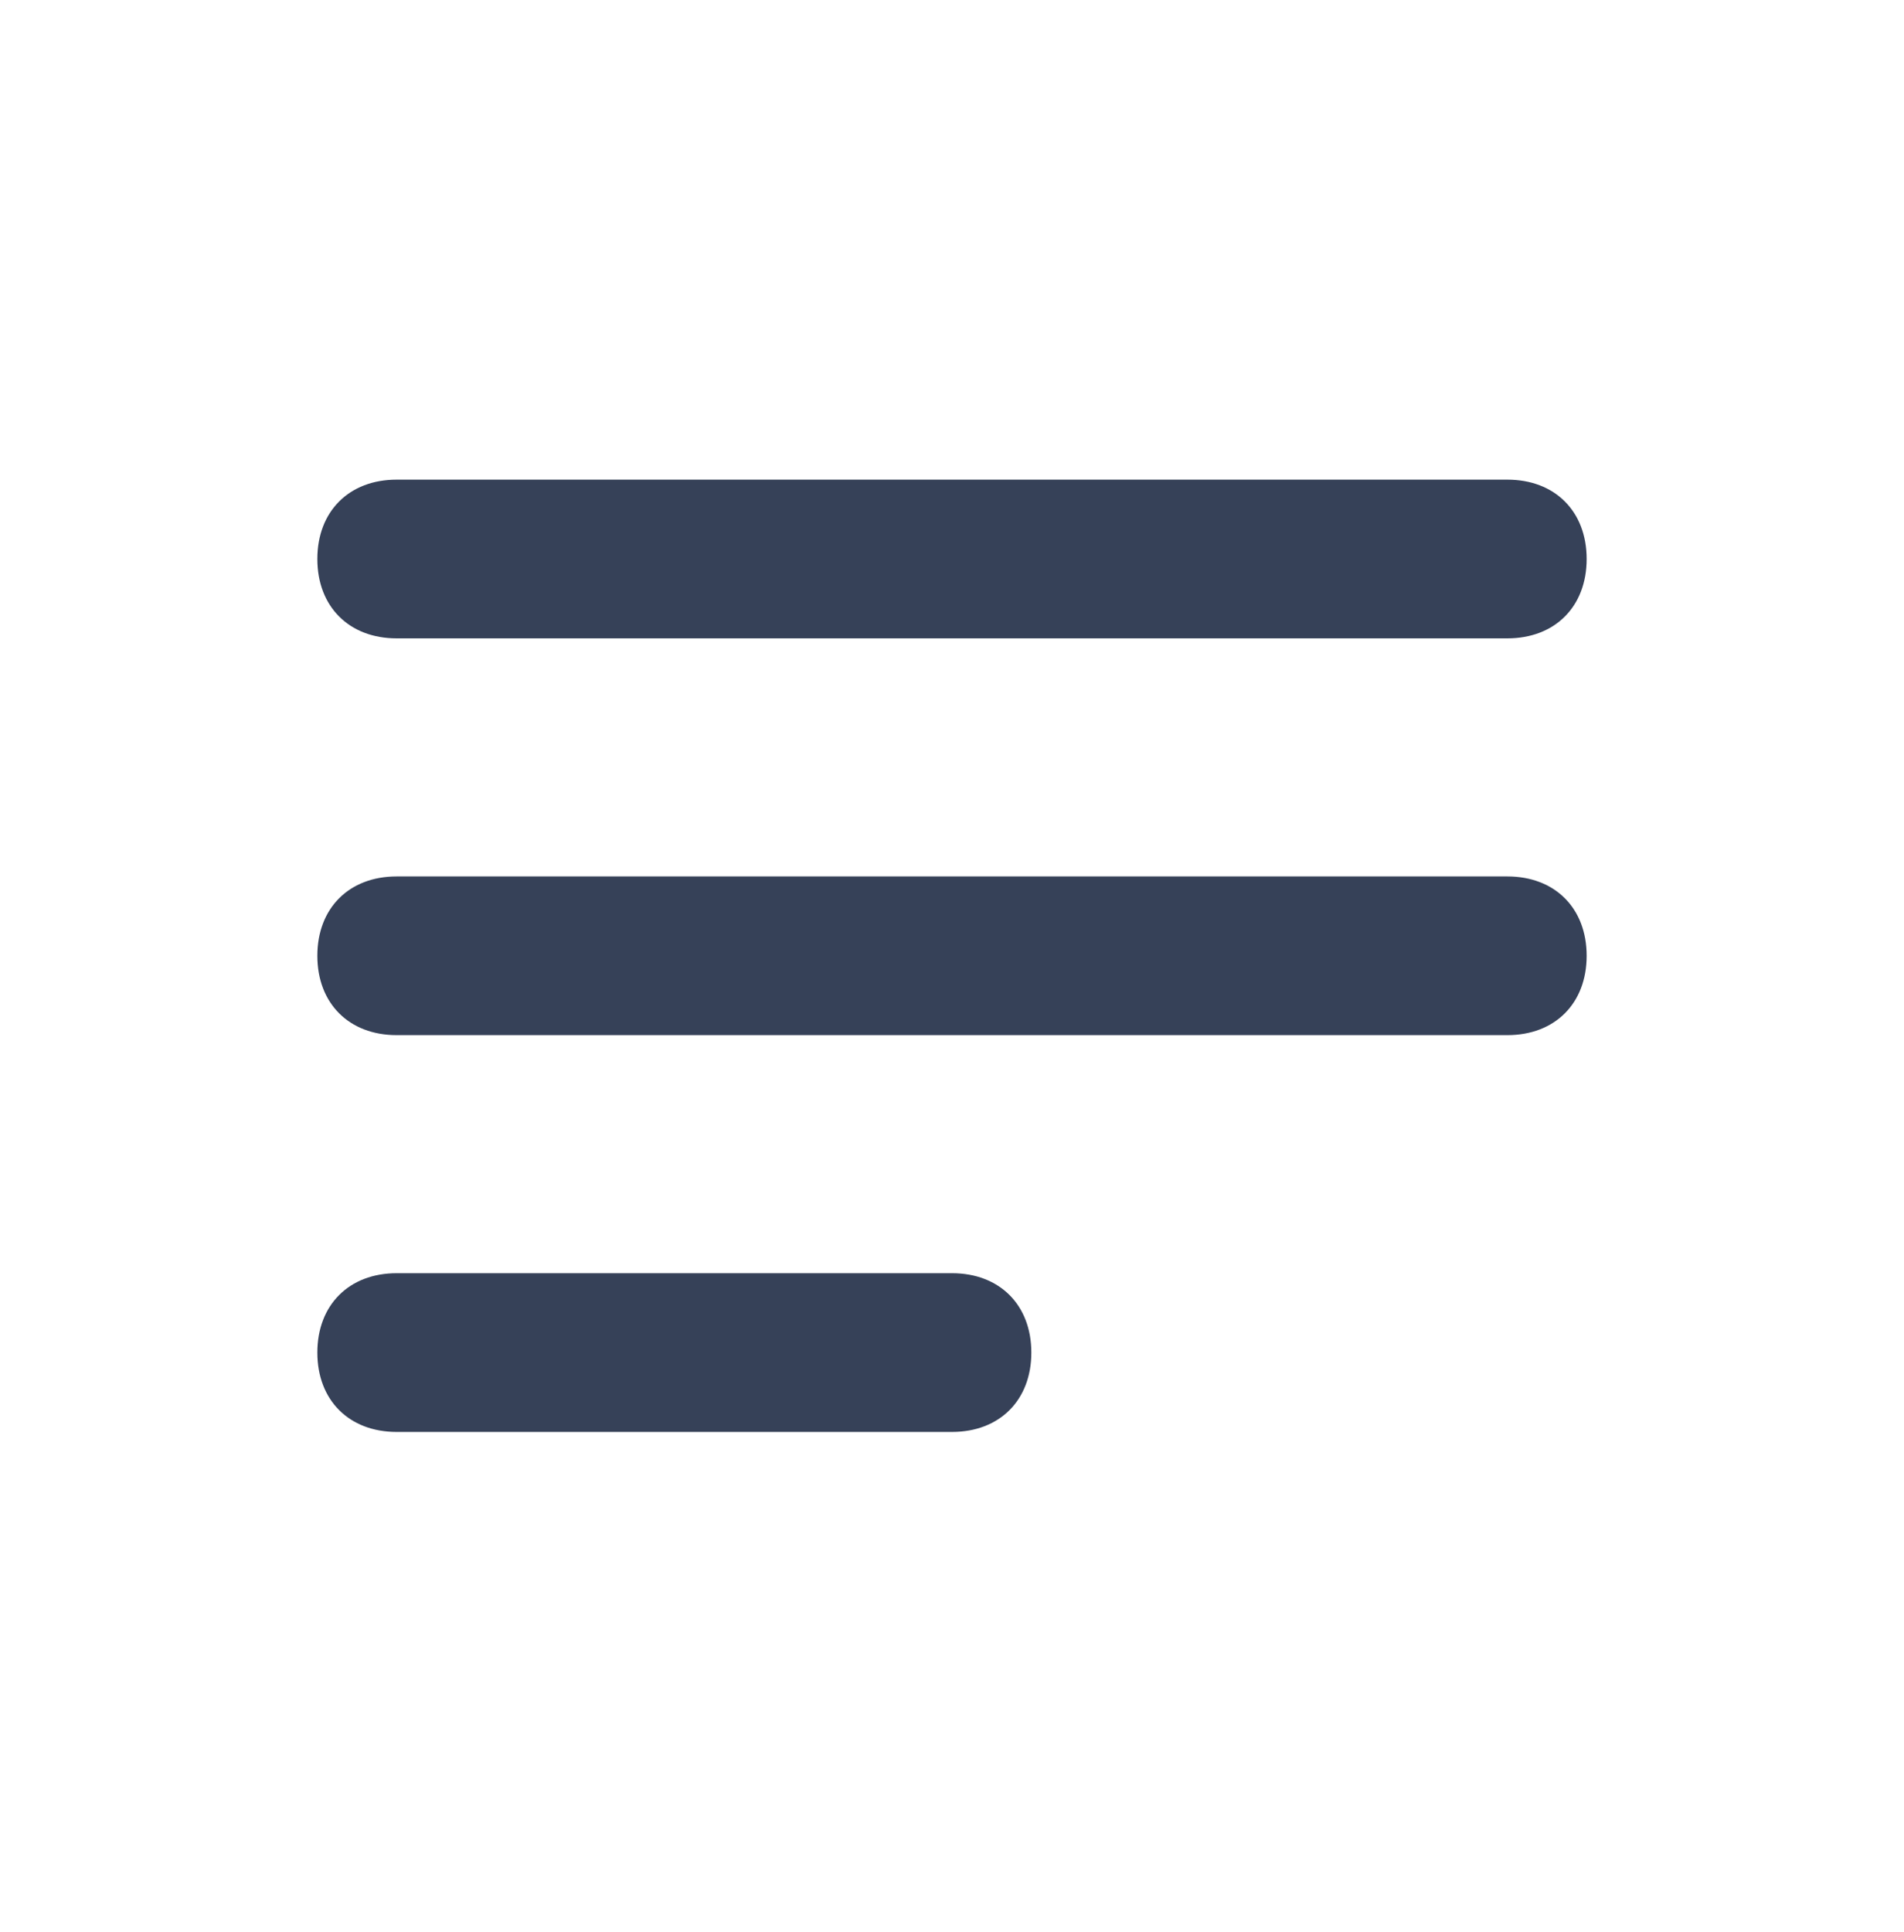
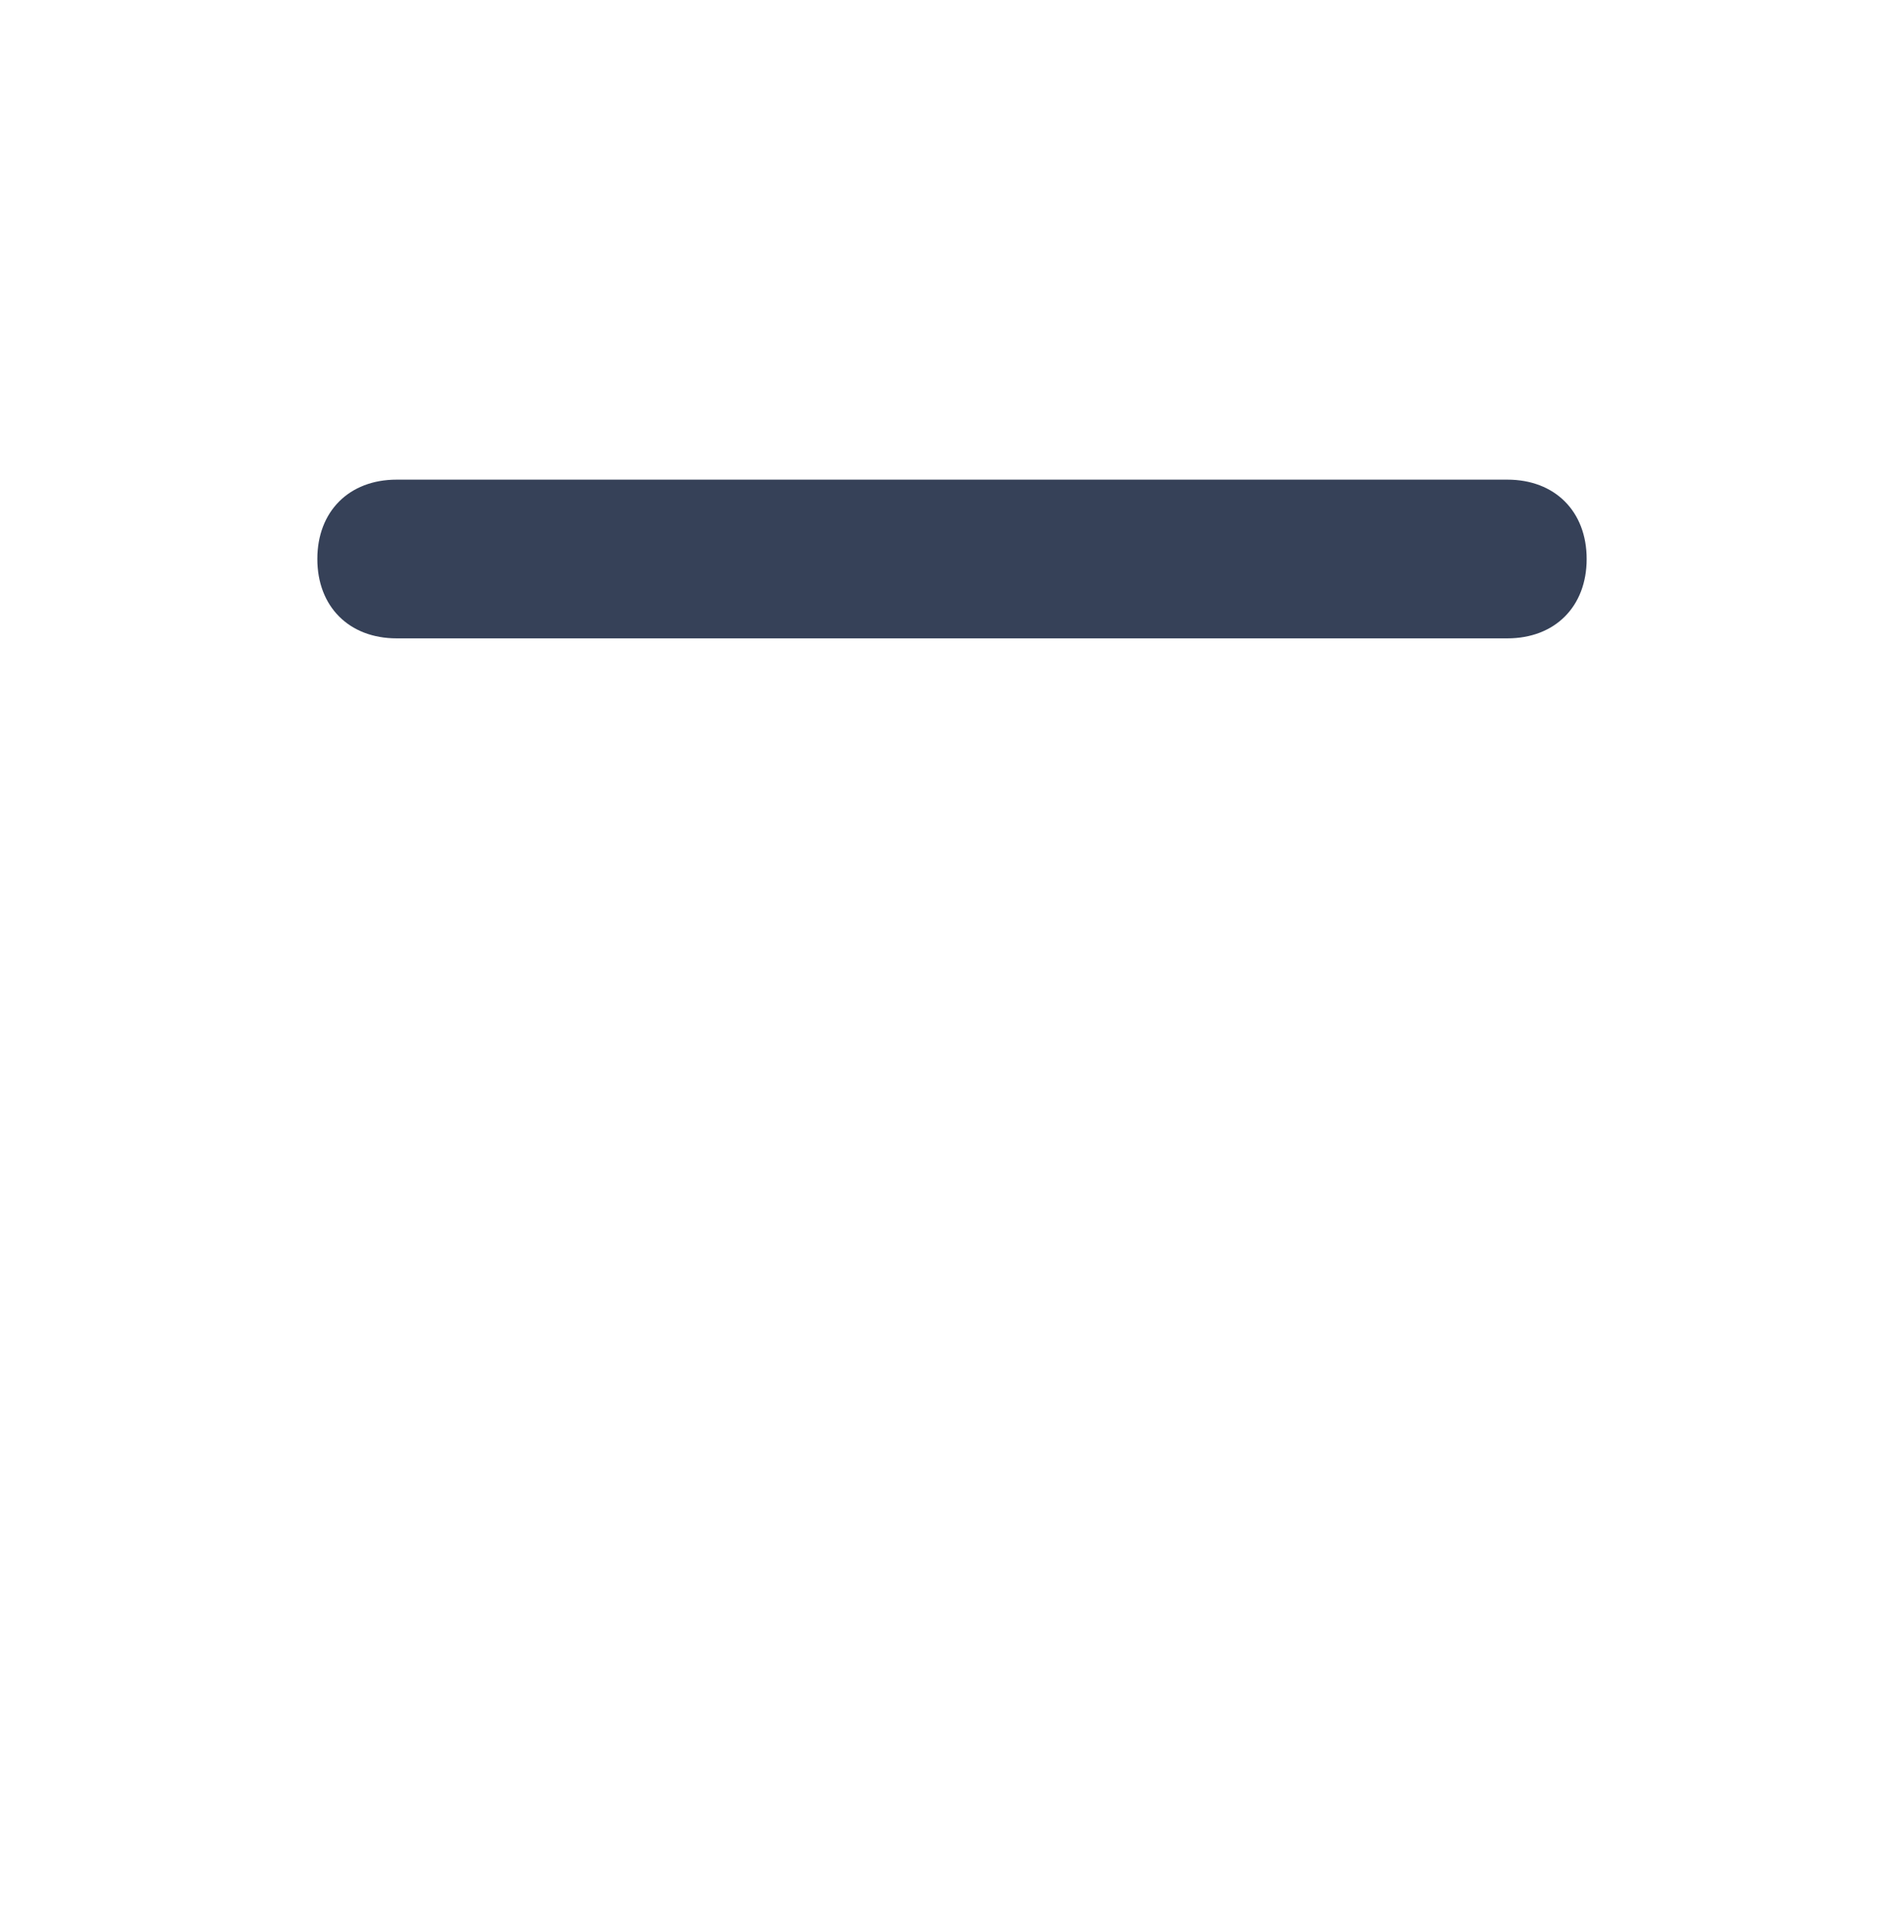
<svg xmlns="http://www.w3.org/2000/svg" width="70" height="71" viewBox="0 0 70 71" fill="none">
  <path d="M55.417 23.462H14.583C12.833 23.462 11.667 22.295 11.667 20.545C11.667 18.795 12.833 17.629 14.583 17.629H55.417C57.167 17.629 58.333 18.795 58.333 20.545C58.333 22.295 57.167 23.462 55.417 23.462Z" fill="#364158" />
-   <path d="M55.417 38.045H14.583C12.833 38.045 11.667 36.879 11.667 35.129C11.667 33.379 12.833 32.212 14.583 32.212H55.417C57.167 32.212 58.333 33.379 58.333 35.129C58.333 36.879 57.167 38.045 55.417 38.045Z" fill="#364158" />
-   <path d="M35 52.629H14.583C12.833 52.629 11.667 51.462 11.667 49.712C11.667 47.962 12.833 46.795 14.583 46.795H35C36.75 46.795 37.917 47.962 37.917 49.712C37.917 51.462 36.75 52.629 35 52.629Z" fill="#364158" />
</svg>